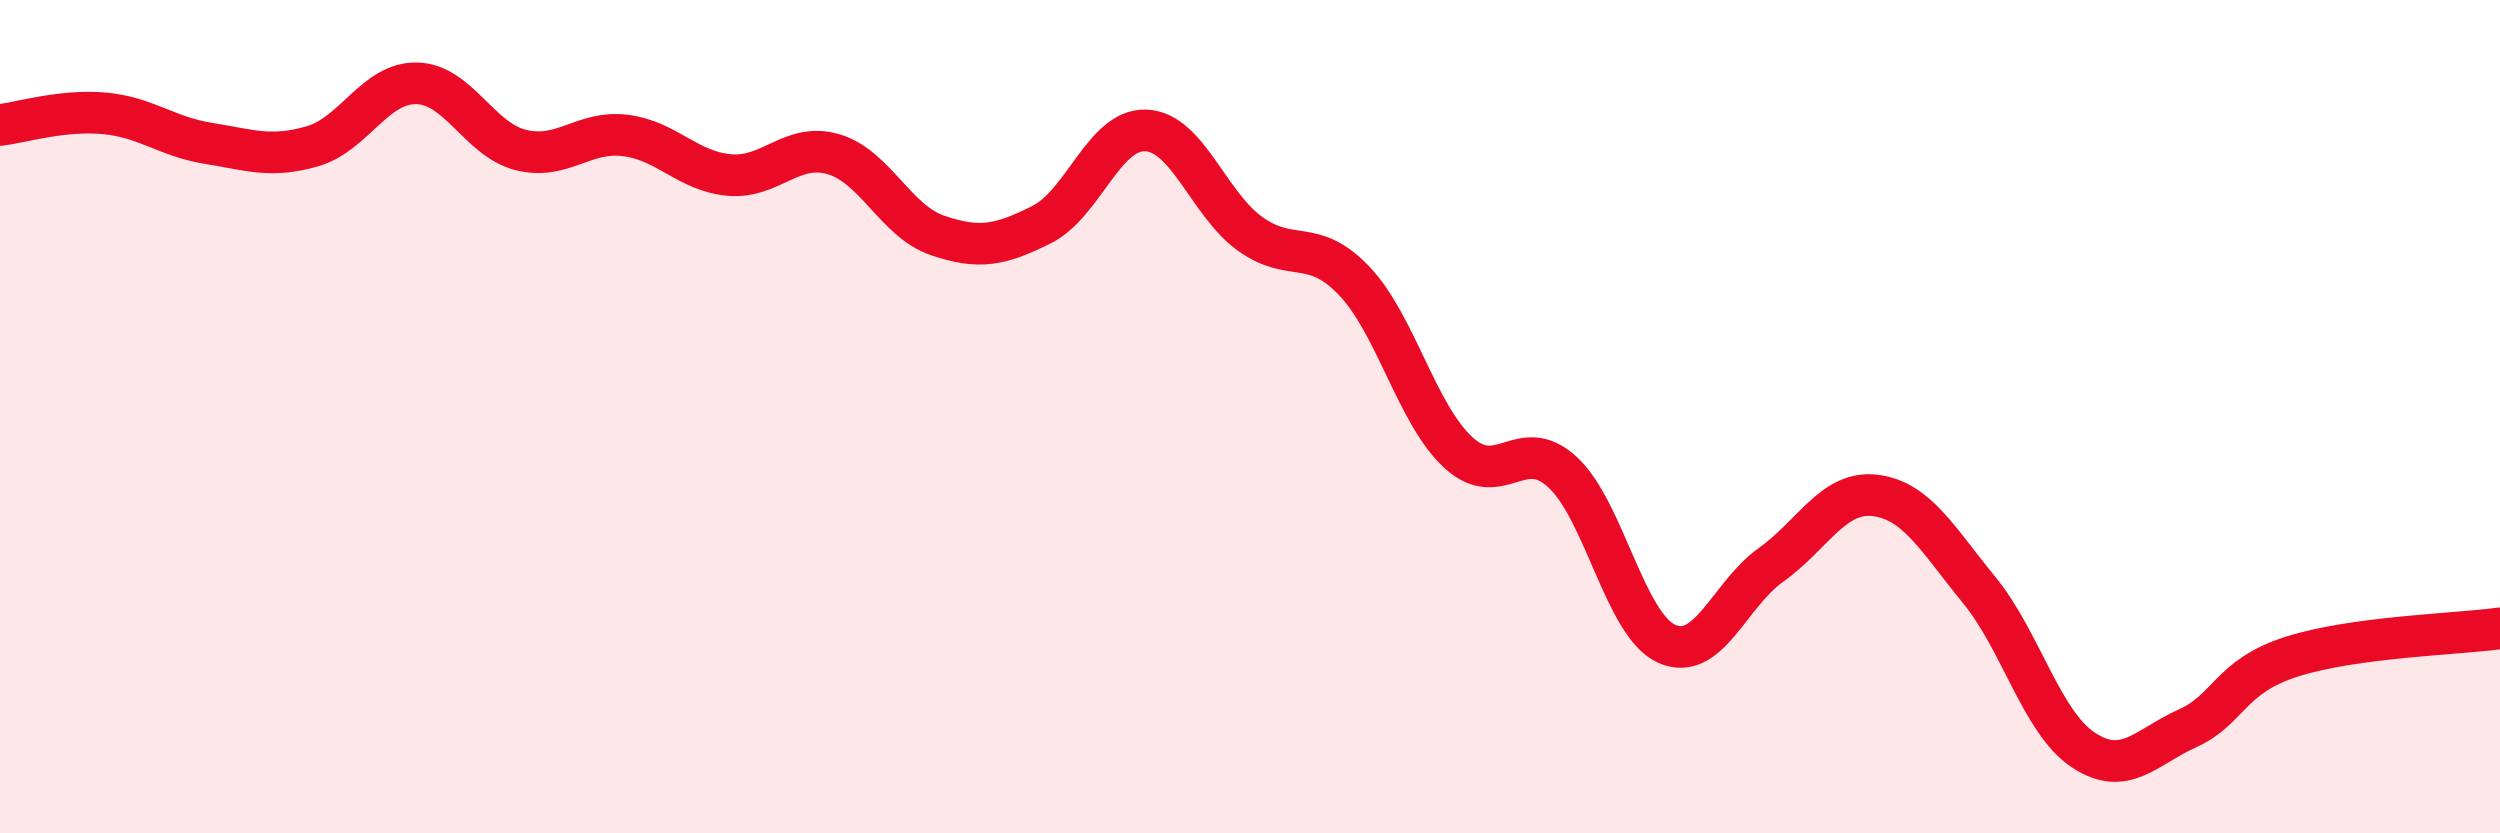
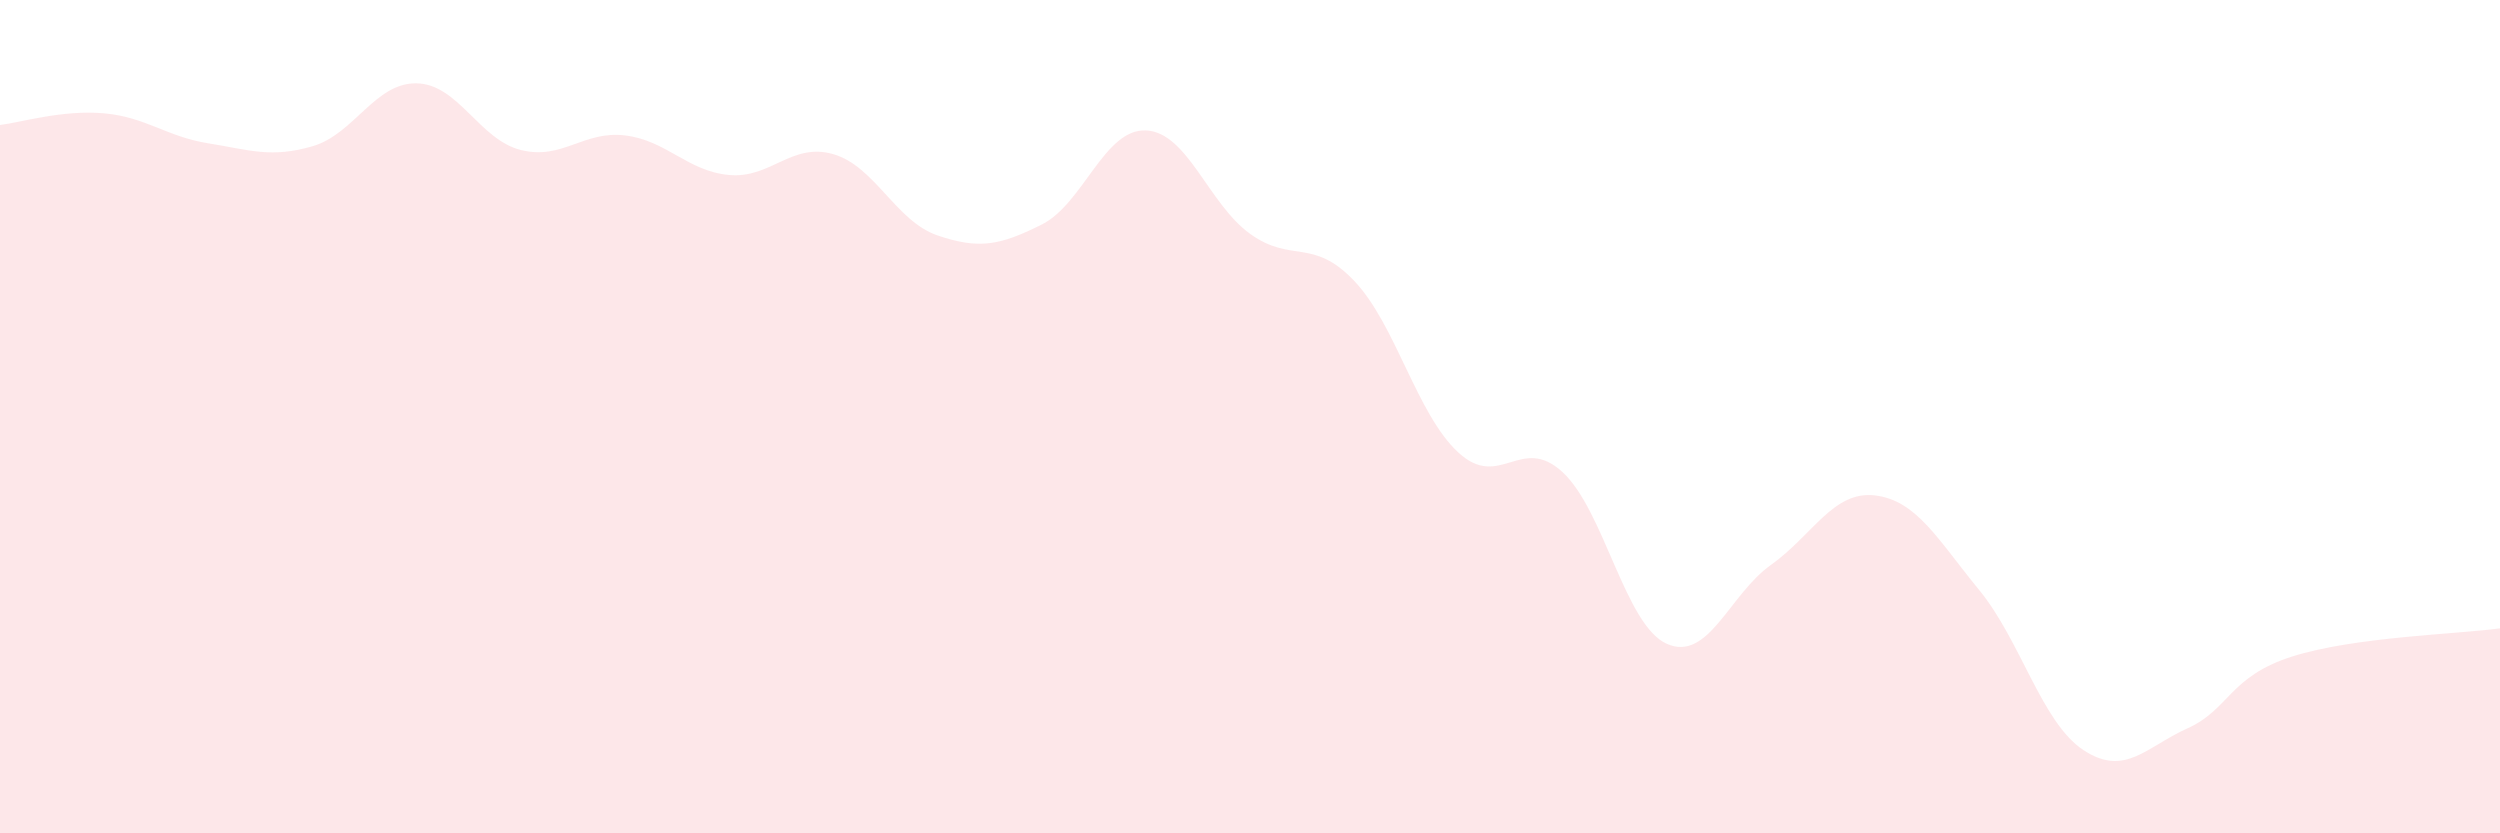
<svg xmlns="http://www.w3.org/2000/svg" width="60" height="20" viewBox="0 0 60 20">
  <path d="M 0,3 C 0.5,2.94 1.5,2.63 2.5,2.72 C 3.5,2.81 4,3.28 5,3.44 C 6,3.6 6.5,3.8 7.5,3.51 C 8.5,3.22 9,1.98 10,2 C 11,2.02 11.5,3.35 12.5,3.6 C 13.5,3.85 14,3.13 15,3.25 C 16,3.37 16.5,4.11 17.5,4.2 C 18.5,4.29 19,3.41 20,3.7 C 21,3.99 21.5,5.31 22.5,5.65 C 23.5,5.99 24,5.89 25,5.39 C 26,4.89 26.5,3.09 27.5,3.13 C 28.5,3.17 29,4.89 30,5.61 C 31,6.33 31.5,5.69 32.5,6.74 C 33.5,7.79 34,9.94 35,10.86 C 36,11.78 36.5,10.41 37.5,11.33 C 38.5,12.25 39,15 40,15.45 C 41,15.9 41.5,14.27 42.5,13.56 C 43.5,12.85 44,11.77 45,11.89 C 46,12.01 46.5,12.94 47.5,14.16 C 48.5,15.38 49,17.34 50,18 C 51,18.66 51.5,17.93 52.5,17.48 C 53.5,17.03 53.5,16.24 55,15.76 C 56.5,15.28 59,15.22 60,15.08L60 20L0 20Z" fill="#EB0A25" opacity="0.1" stroke-linecap="round" stroke-linejoin="round" />
-   <path d="M 0,3 C 0.5,2.94 1.5,2.63 2.5,2.72 C 3.5,2.81 4,3.28 5,3.44 C 6,3.6 6.5,3.8 7.5,3.51 C 8.5,3.22 9,1.98 10,2 C 11,2.02 11.5,3.35 12.5,3.6 C 13.5,3.85 14,3.13 15,3.25 C 16,3.37 16.5,4.11 17.5,4.2 C 18.5,4.29 19,3.41 20,3.7 C 21,3.99 21.5,5.31 22.5,5.65 C 23.5,5.99 24,5.89 25,5.39 C 26,4.89 26.5,3.09 27.5,3.13 C 28.5,3.17 29,4.89 30,5.61 C 31,6.33 31.5,5.69 32.5,6.74 C 33.5,7.79 34,9.94 35,10.86 C 36,11.78 36.5,10.41 37.5,11.33 C 38.5,12.25 39,15 40,15.45 C 41,15.9 41.5,14.27 42.5,13.56 C 43.5,12.85 44,11.77 45,11.89 C 46,12.01 46.5,12.94 47.5,14.16 C 48.5,15.38 49,17.34 50,18 C 51,18.66 51.5,17.93 52.5,17.48 C 53.5,17.03 53.5,16.24 55,15.76 C 56.5,15.28 59,15.22 60,15.08" stroke="#EB0A25" stroke-width="1" fill="none" stroke-linecap="round" stroke-linejoin="round" />
</svg>